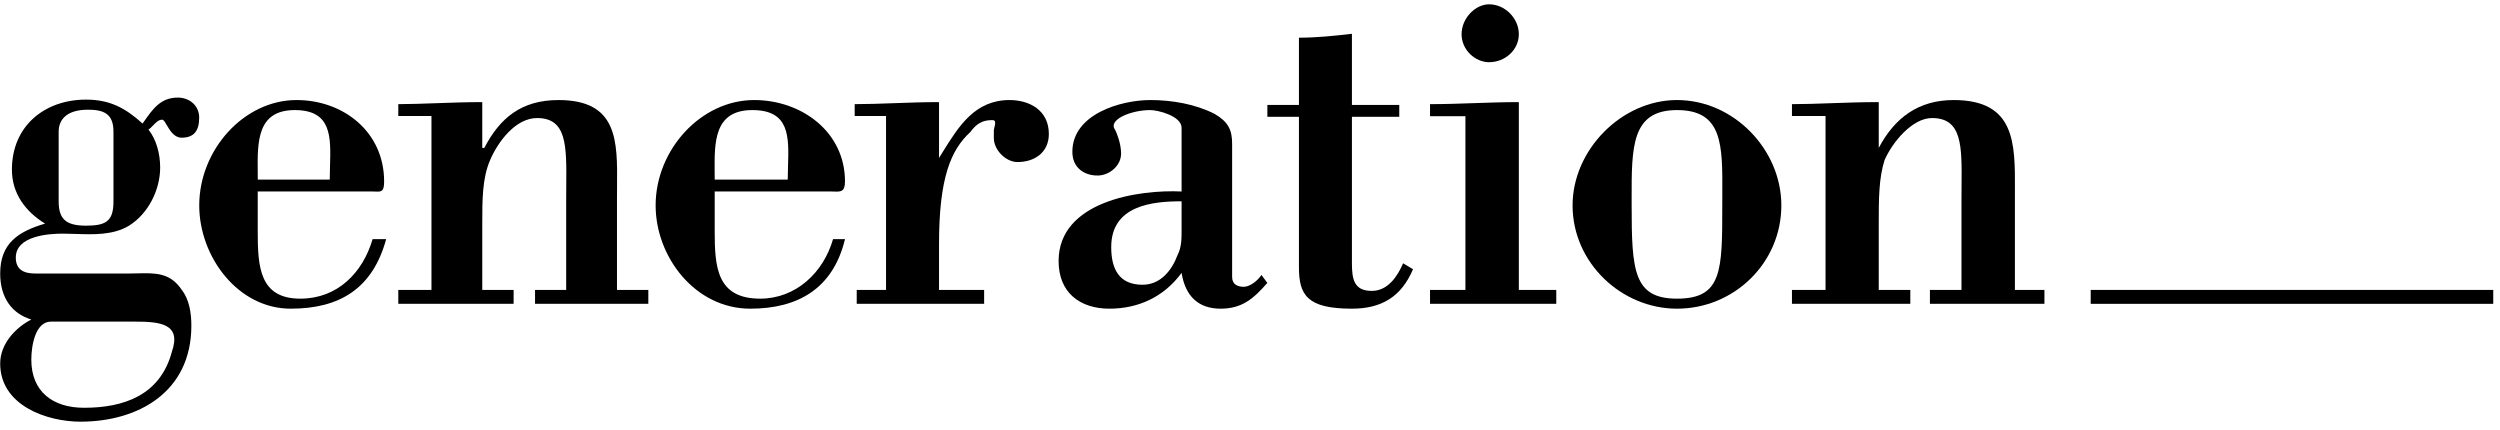
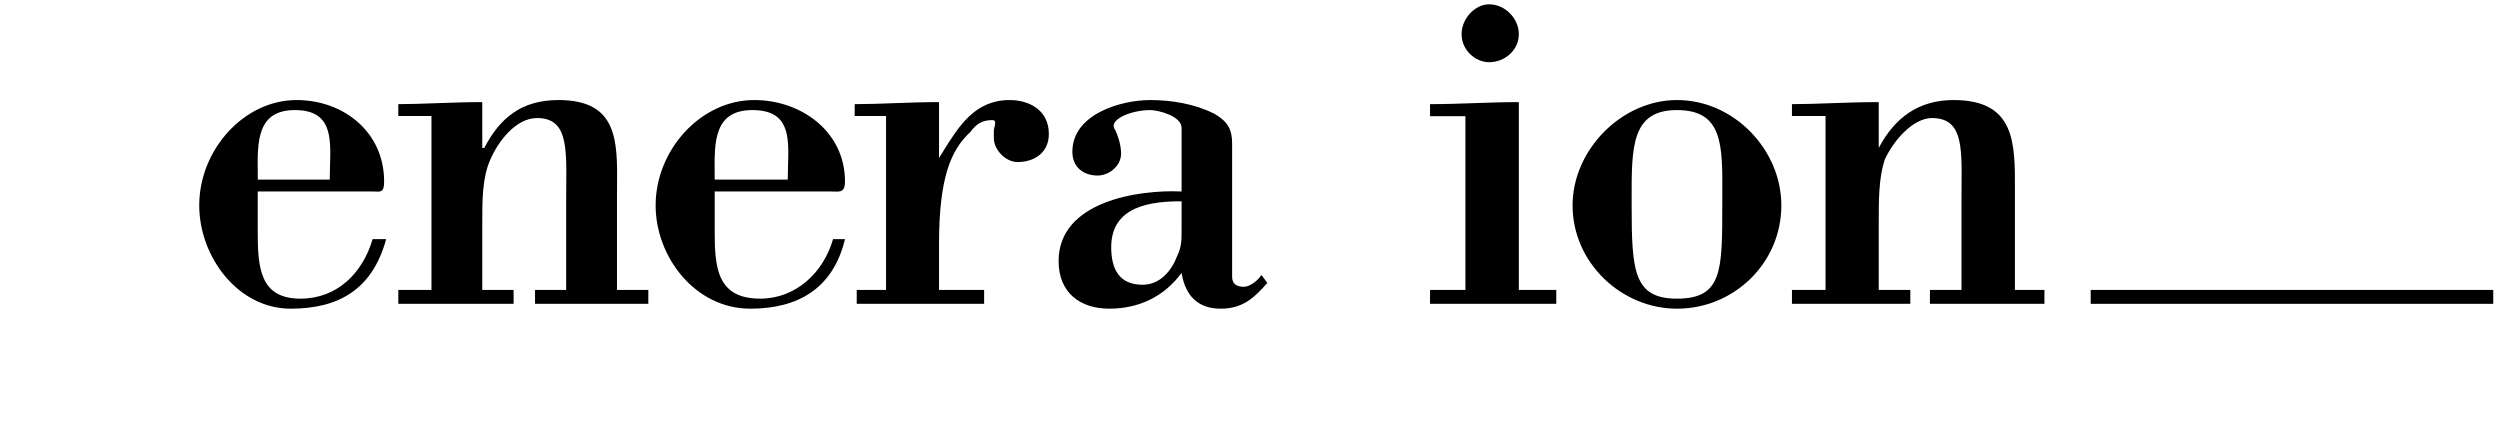
<svg xmlns="http://www.w3.org/2000/svg" width="256" height="44" viewBox="0 0 256 44" fill="none">
  <g clip-path="url(#clip0_1071_415)">
    <path d="M155.529 29.688V10.455C154.003 10.455 152.483 10.508 150.966 10.56C149.453 10.613 147.944 10.665 146.435 10.665V11.902H150.059V29.688H146.435V31.112H159.362V29.688H155.529Z" fill="black" />
    <path d="M152.483 6.37C154.099 6.37 155.529 5.134 155.529 3.5C155.529 1.866 154.099 0.441 152.483 0.441C151.074 0.441 149.666 1.866 149.666 3.5C149.666 5.134 151.074 6.37 152.483 6.37Z" fill="black" />
-     <path d="M138.437 3.461C136.636 3.671 134.812 3.859 133.011 3.859V10.748H129.779V11.962H133.011V27.359C133.011 30.185 133.819 31.609 138.437 31.609C141.462 31.609 143.492 30.395 144.693 27.568L143.678 26.961C143.077 28.363 142.084 29.788 140.468 29.788C138.645 29.788 138.437 28.573 138.437 26.961V11.962H143.285V10.748H138.437V3.461Z" fill="black" />
-     <path fill-rule="evenodd" clip-rule="evenodd" d="M13.005 28.01C13.353 28.01 13.687 28.002 14.01 27.994C15.92 27.946 17.41 27.909 18.601 29.666C19.409 30.693 19.595 32.117 19.595 33.354C19.595 40.099 14.212 43.18 8.223 43.18C4.822 43.174 0.019 41.54 0.019 37.223C0.019 35.192 1.613 33.536 3.207 32.719C1.22 32.117 0.019 30.483 0.019 28.01C0.019 24.952 1.82 23.715 4.615 22.898C2.606 21.662 1.22 19.818 1.22 17.367C1.22 12.862 4.615 10.201 8.802 10.201C11.204 10.201 12.798 11.018 14.6 12.652L14.685 12.53C15.64 11.158 16.453 9.992 18.203 9.992C19.404 9.992 20.397 10.809 20.397 12.045C20.397 13.469 19.797 14.099 18.596 14.099C17.832 14.099 17.395 13.353 17.076 12.81C16.895 12.499 16.752 12.255 16.608 12.255C16.233 12.255 15.93 12.575 15.659 12.86C15.498 13.031 15.347 13.189 15.2 13.26C16.008 14.286 16.401 15.733 16.401 17.157C16.401 19.42 15.2 21.871 13.213 23.108C11.595 24.086 9.6 24.018 7.739 23.955C7.29 23.94 6.848 23.925 6.422 23.925C5.014 23.925 1.618 24.135 1.618 26.376C1.618 27.613 2.426 28.01 3.627 28.01H13.005ZM5.216 32.934C3.622 32.934 3.207 35.385 3.207 36.831C3.207 40.099 5.401 41.756 8.611 41.756C12.607 41.756 16.401 40.519 17.602 36.014C18.596 33.144 16.401 32.934 13.808 32.934H5.216ZM6.007 20.635C6.007 22.479 6.815 23.108 8.802 23.108C10.811 23.108 11.619 22.688 11.619 20.635V13.475C11.619 11.631 10.604 11.234 9.01 11.234C6.815 11.234 6.007 12.26 6.007 13.475V20.635Z" fill="black" />
    <path fill-rule="evenodd" clip-rule="evenodd" d="M26.391 19.608V23.671C26.391 27.337 26.576 30.582 30.758 30.582C34.547 30.582 37.14 27.944 38.155 24.488H39.542C38.155 29.578 34.754 31.609 29.765 31.609C24.377 31.609 20.402 26.31 20.402 21.032C20.402 15.335 24.982 10.245 30.365 10.245C35.153 10.245 39.334 13.492 39.334 18.581C39.334 19.65 39.041 19.638 38.454 19.616C38.361 19.612 38.262 19.608 38.155 19.608H26.391ZM33.794 16.995C33.884 14.004 33.966 11.272 30.185 11.272C26.326 11.272 26.359 14.52 26.391 17.581V17.582C26.393 17.855 26.396 18.126 26.396 18.394H33.766C33.766 17.927 33.78 17.458 33.794 16.995Z" fill="black" />
    <path d="M49.592 15.148H49.384V10.455C47.796 10.455 46.157 10.514 44.61 10.569C43.228 10.618 41.92 10.665 40.786 10.665V11.88H44.182V29.688H40.786V31.112H52.594V29.688H49.384V22.92C49.384 20.469 49.384 18.228 50.192 16.384C50.978 14.54 52.78 12.089 54.996 12.089C58.046 12.089 58.021 14.896 57.985 19.021V19.022C57.981 19.489 57.977 19.972 57.977 20.469V29.688H54.788V31.112H66.389V29.688H63.179V20.259C63.179 19.863 63.183 19.468 63.186 19.077V19.073C63.229 14.415 63.267 10.245 57.19 10.245C53.38 10.245 51.185 12.089 49.592 15.148Z" fill="black" />
    <path fill-rule="evenodd" clip-rule="evenodd" d="M73.185 19.608V23.671C73.185 27.337 73.393 30.582 77.847 30.582C81.472 30.582 84.311 27.944 85.304 24.488H86.527C85.304 29.578 81.68 31.609 76.832 31.609C71.176 31.609 67.137 26.31 67.137 21.032C67.137 15.335 71.777 10.245 77.225 10.245C82.073 10.245 86.527 13.492 86.527 18.581C86.527 19.654 86.075 19.638 85.428 19.615C85.329 19.612 85.226 19.608 85.119 19.608H73.185ZM80.664 18.394C80.664 17.923 80.679 17.449 80.694 16.981C80.787 13.996 80.872 11.272 77.039 11.272C73.122 11.272 73.152 14.55 73.18 17.624V17.625C73.183 17.884 73.185 18.14 73.185 18.394H80.664Z" fill="black" />
    <path d="M96.526 15.581C96.403 15.779 96.281 15.977 96.157 16.174V10.455C94.603 10.455 93.043 10.511 91.538 10.566C90.135 10.616 88.779 10.665 87.52 10.665V11.88H90.73V29.688H87.728V31.112H100.775V29.688H96.157V24.974C96.157 18.228 97.358 15.357 99.367 13.514C99.967 12.697 100.568 12.299 101.583 12.299C101.976 12.299 101.976 12.487 101.769 13.304V14.143C101.769 15.357 102.991 16.594 104.192 16.594C105.994 16.594 107.402 15.567 107.402 13.723C107.402 11.272 105.393 10.245 103.384 10.245C99.836 10.245 98.191 12.898 96.526 15.581Z" fill="black" />
    <path fill-rule="evenodd" clip-rule="evenodd" d="M120.995 13.094C120.995 11.88 118.593 11.272 117.785 11.272C115.798 11.272 113.391 12.277 114.199 13.304C114.384 13.701 114.799 14.728 114.799 15.733C114.799 16.969 113.598 17.974 112.397 17.974C110.989 17.974 109.81 17.157 109.81 15.545C109.81 11.67 114.805 10.245 117.785 10.245C119.98 10.245 122.382 10.643 124.391 11.67C125.777 12.487 126.17 13.304 126.17 14.728V28.363C126.17 29.158 126.771 29.368 127.371 29.368C127.972 29.368 128.78 28.761 129.173 28.154L129.773 28.971C128.365 30.582 127.186 31.609 124.991 31.609C122.775 31.609 121.388 30.395 120.995 27.944C119.194 30.395 116.584 31.609 113.598 31.609C110.596 31.609 108.401 29.975 108.401 26.729C108.401 20.613 116.584 19.398 120.995 19.608V13.094ZM120.995 20.613C117.993 20.613 113.789 21.032 113.789 25.305C113.789 27.546 114.597 29.158 116.999 29.158C118.801 29.158 119.98 27.734 120.58 26.122C120.995 25.305 120.995 24.488 120.995 23.461V20.613Z" fill="black" />
    <path fill-rule="evenodd" clip-rule="evenodd" d="M171.721 10.245C177.562 10.245 182.41 15.335 182.41 21.032C182.41 26.939 177.562 31.609 171.721 31.609C166.065 31.609 161.032 26.939 161.032 21.032C161.032 15.335 166.065 10.245 171.721 10.245ZM171.721 11.272C167.067 11.272 167.072 15.018 167.08 20.358C167.08 20.58 167.081 20.805 167.081 21.032C167.081 27.734 167.288 30.582 171.721 30.582C176.361 30.582 176.361 27.734 176.361 21.032C176.361 20.639 176.363 20.253 176.365 19.876C176.389 14.794 176.406 11.272 171.721 11.272Z" fill="black" />
    <path d="M200.048 10.245C196.423 10.245 193.999 12.089 192.383 15.148V10.455C190.685 10.455 189.043 10.513 187.486 10.568C186.081 10.618 184.744 10.665 183.496 10.665V11.88H186.935V29.688H183.496V31.112H195.615V29.688H192.383V22.92C192.383 20.469 192.383 18.228 192.984 16.384C193.792 14.54 195.823 12.089 197.831 12.089C200.925 12.089 200.9 14.903 200.864 19.036V19.04C200.86 19.5 200.856 19.978 200.856 20.469V29.688H197.624V31.112H209.35V29.688H206.326V20.259C206.326 19.989 206.327 19.719 206.328 19.45C206.347 14.642 206.366 10.245 200.048 10.245Z" fill="black" />
    <path d="M214.088 29.688H255.309V31.112H214.088V29.688Z" fill="black" />
  </g>
  <defs>
    <clipPath id="clip0_1071_415">
      <rect width="255.481" height="43.059" fill="white" transform="translate(0.019 0.441)" />
    </clipPath>
  </defs>
</svg>